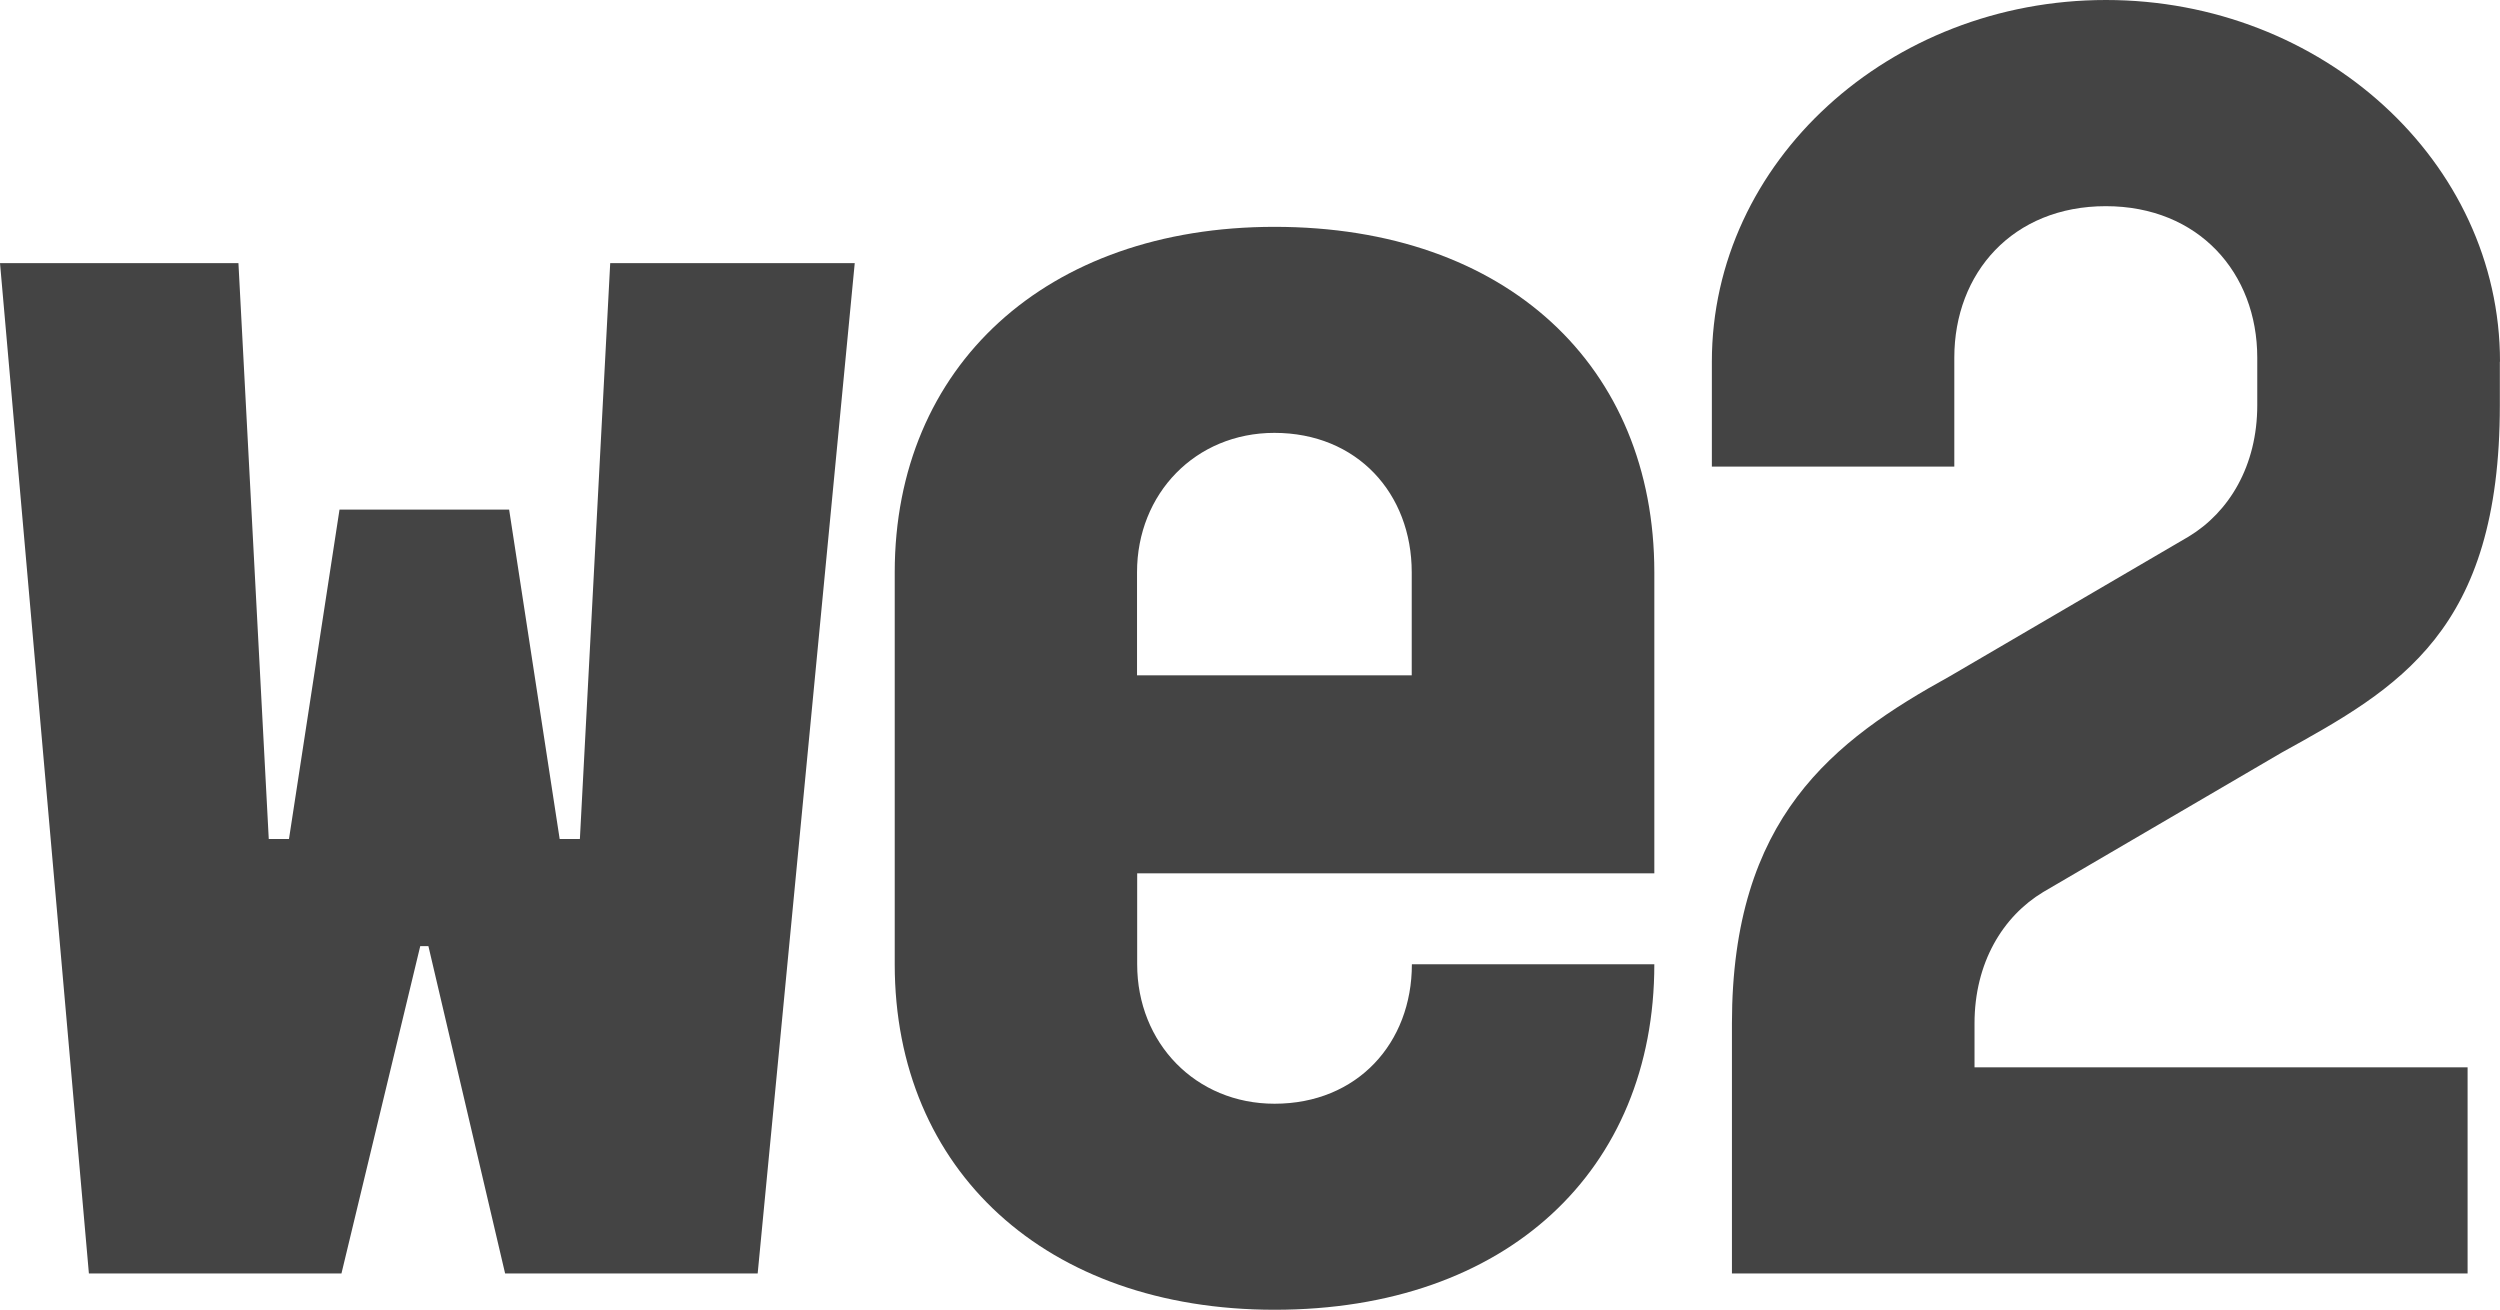
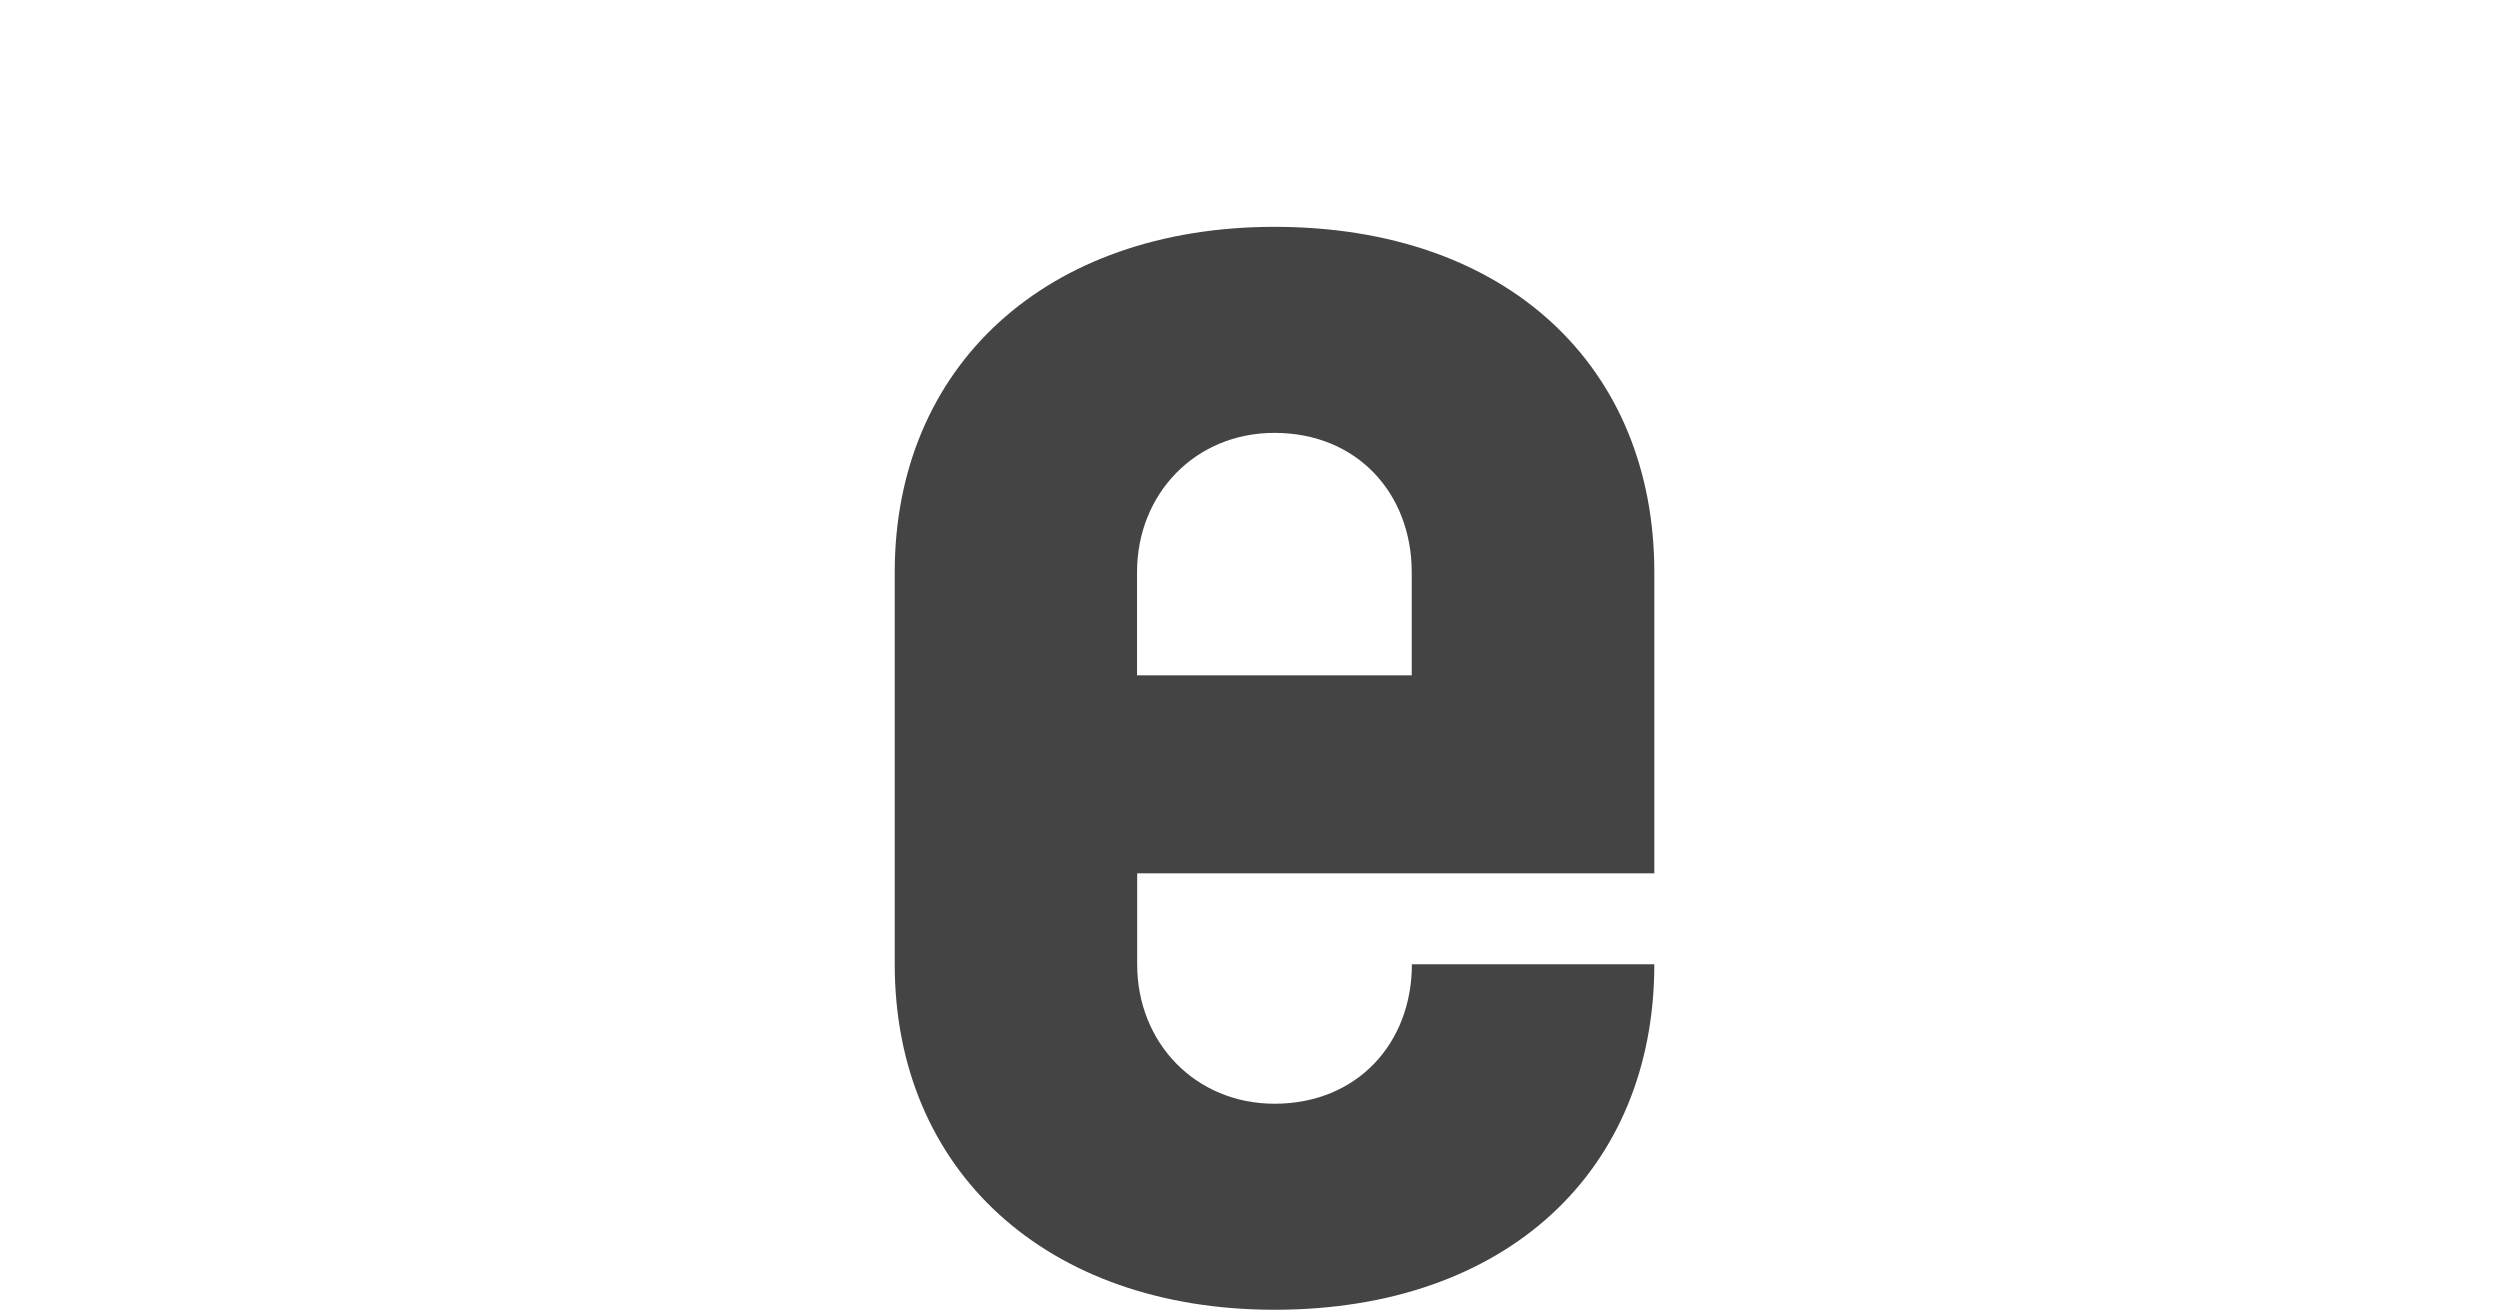
<svg xmlns="http://www.w3.org/2000/svg" version="1.1" x="0px" y="0px" viewBox="0 0 168.18 88.11" style="enable-background:new 0 0 168.18 88.11;" xml:space="preserve">
  <style type="text/css">
	.st0{fill:#F5F5B9;}
	.st1{fill:#28BEBE;}
	.st2{fill:#444444;}
</style>
  <g id="beige">
</g>
  <g id="teal">
</g>
  <g id="gray">
    <g>
-       <polygon class="st2" points="41.05,17.7 39.01,56.44 37.65,56.44 34.25,34.28 22.84,34.28 19.44,56.44 18.08,56.44 16.04,17.7     0,17.7 5.98,85.67 22.97,85.67 28.27,63.65 28.82,63.65 33.98,85.67 50.97,85.67 57.5,17.7   " />
      <g>
        <path class="st2" d="M76.49,45.43V38.5c0-5.3,3.94-9.38,9.24-9.38c5.57,0,9.24,4.08,9.24,9.38v6.93H76.49z M76.49,58.75h34.8     V38.5c0-13.86-9.92-23.24-25.55-23.24c-15.36,0-25.55,9.38-25.55,23.24v26.37c0,13.86,10.19,23.24,25.55,23.24     c15.63,0,25.55-9.38,25.55-23.24H94.98c0,5.3-3.67,9.38-9.24,9.38c-5.3,0-9.24-4.08-9.24-9.38V58.75z" />
-         <path class="st2" d="M168.18,24.33C168.18,10.87,156.22,0,141.67,0s-26.51,10.87-26.51,24.33v7.06h16.31v-7.33     c0-5.71,3.94-10.19,10.19-10.19c6.25,0,10.19,4.49,10.19,10.19v3.2c0,4.08-1.9,7.2-4.62,8.84l-16.04,9.38     c-7.88,4.35-14.68,9.52-14.68,23.38v16.81H166V71.8h-33.17v-2.95c0-4.08,1.9-7.2,4.62-8.84l16.04-9.38     c7.88-4.35,14.68-8.16,14.68-23.38V24.33z" />
      </g>
    </g>
  </g>
</svg>